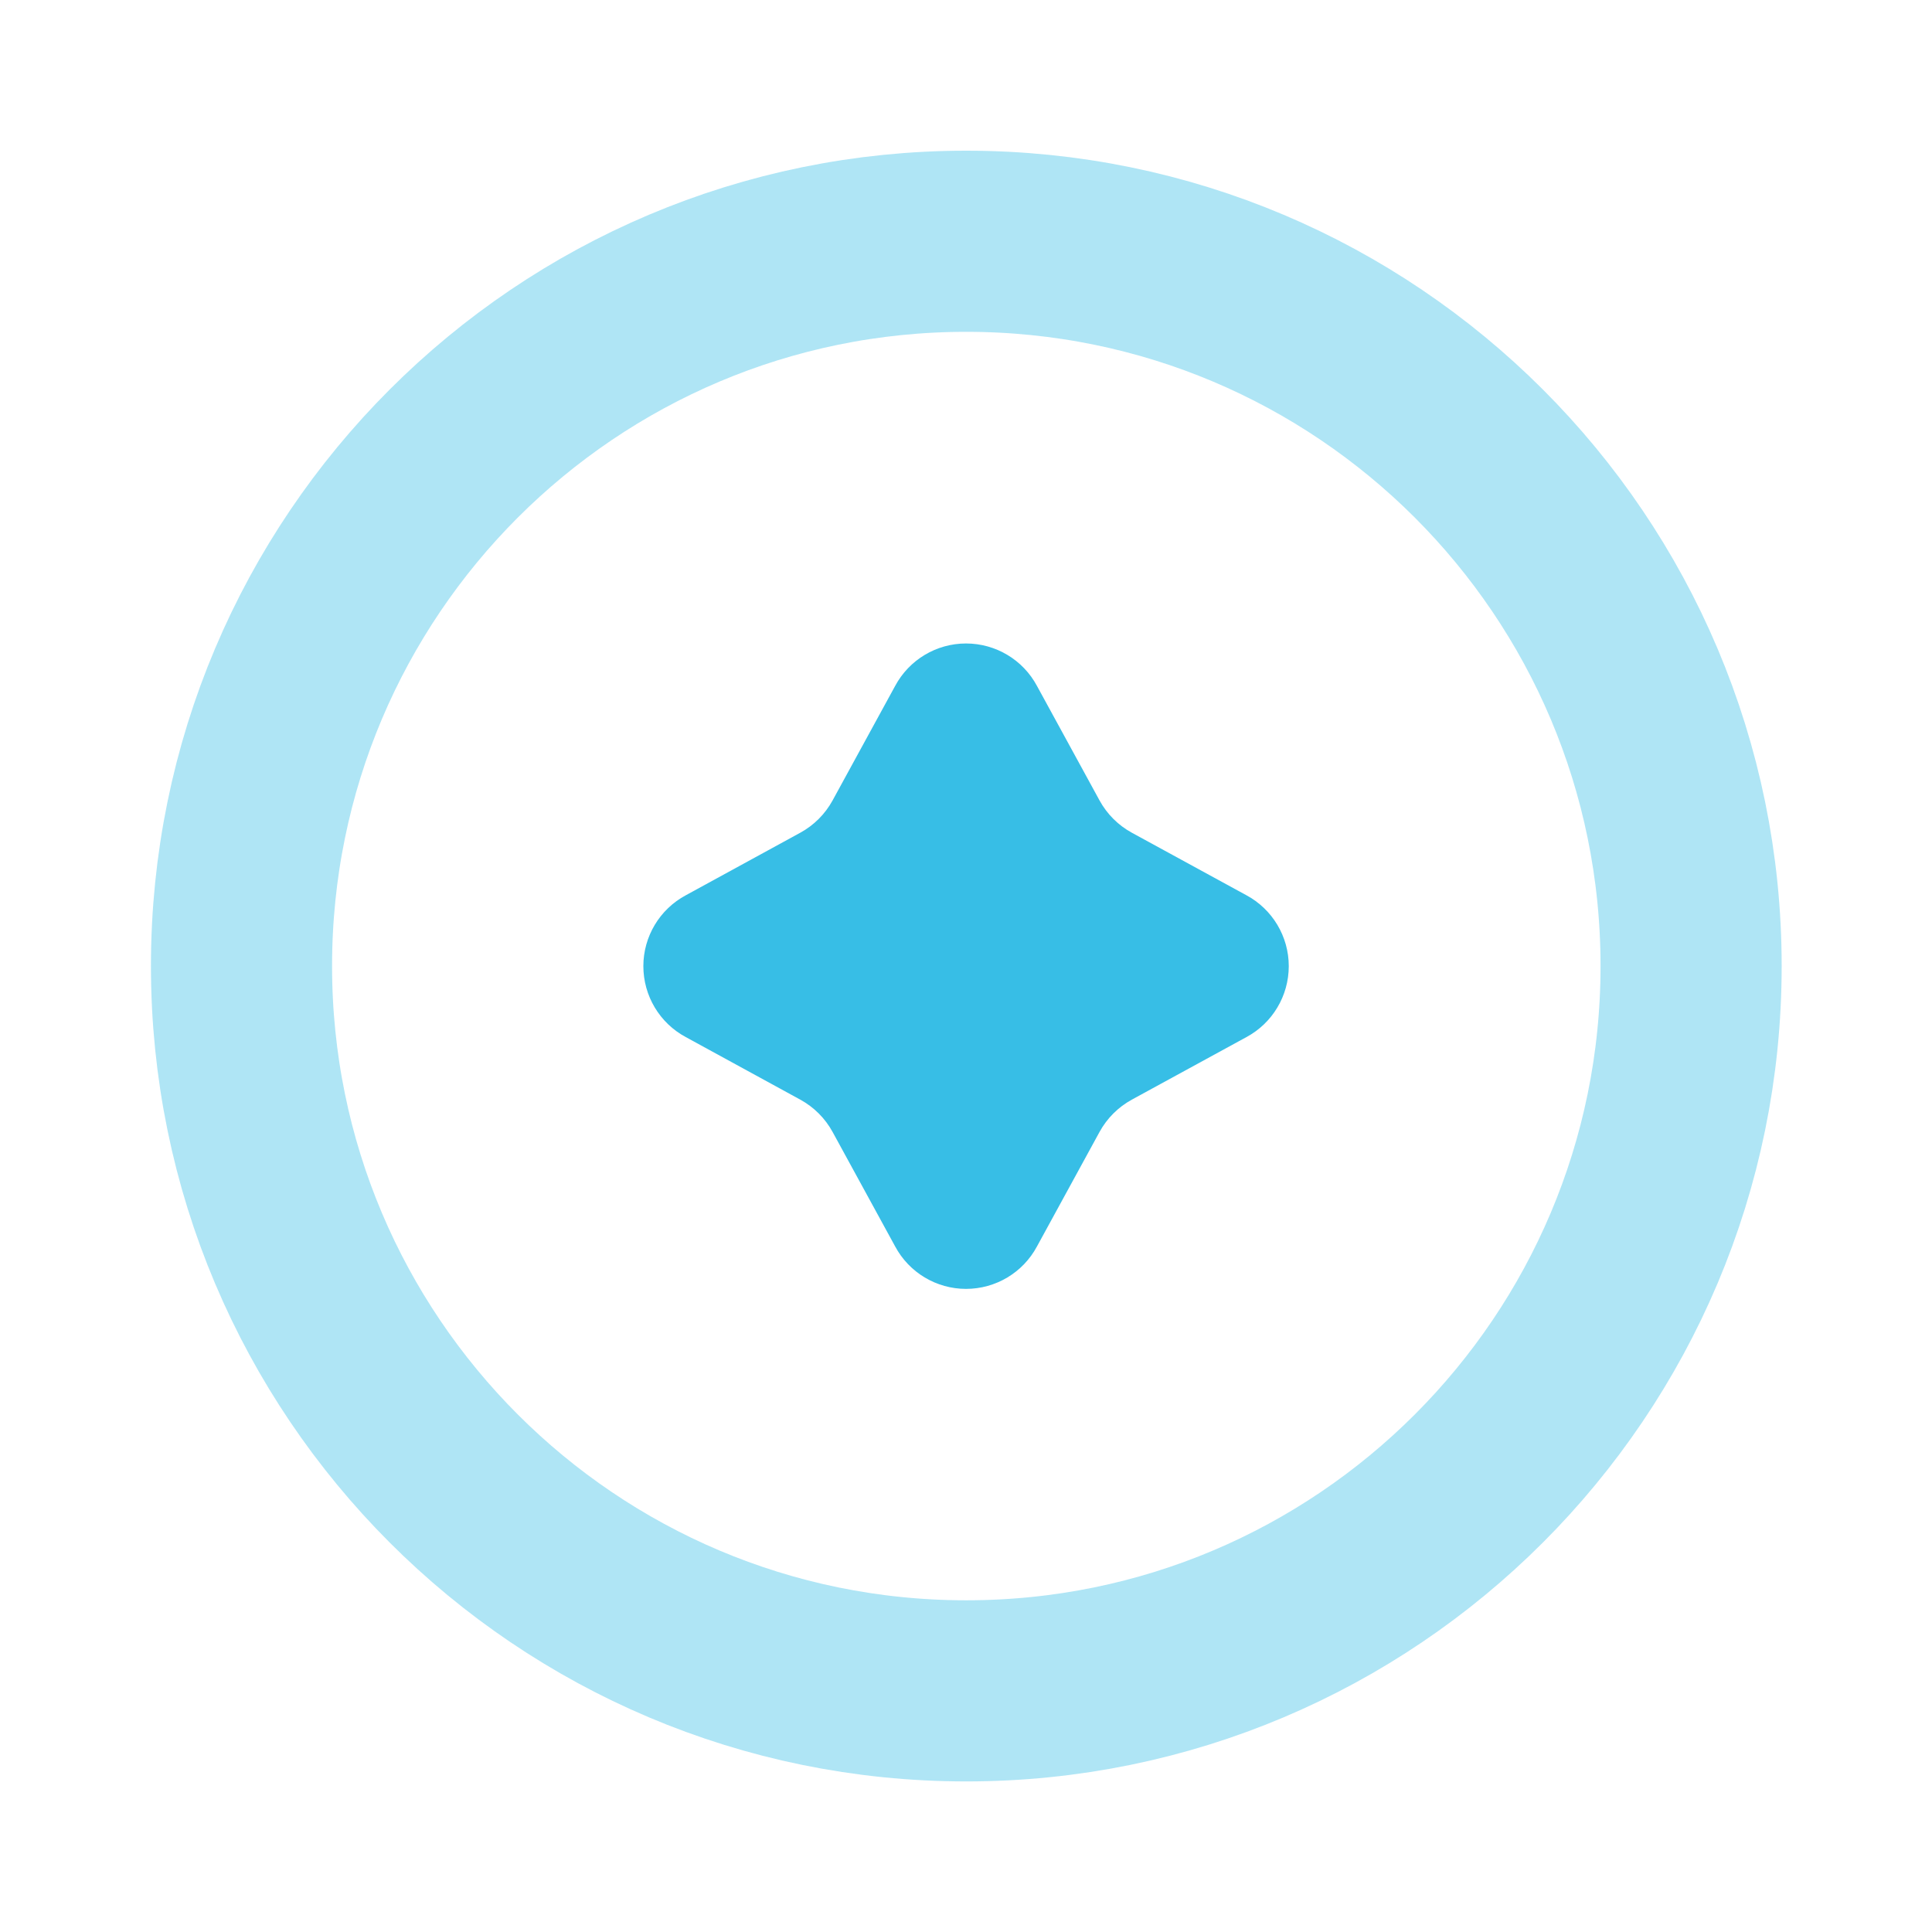
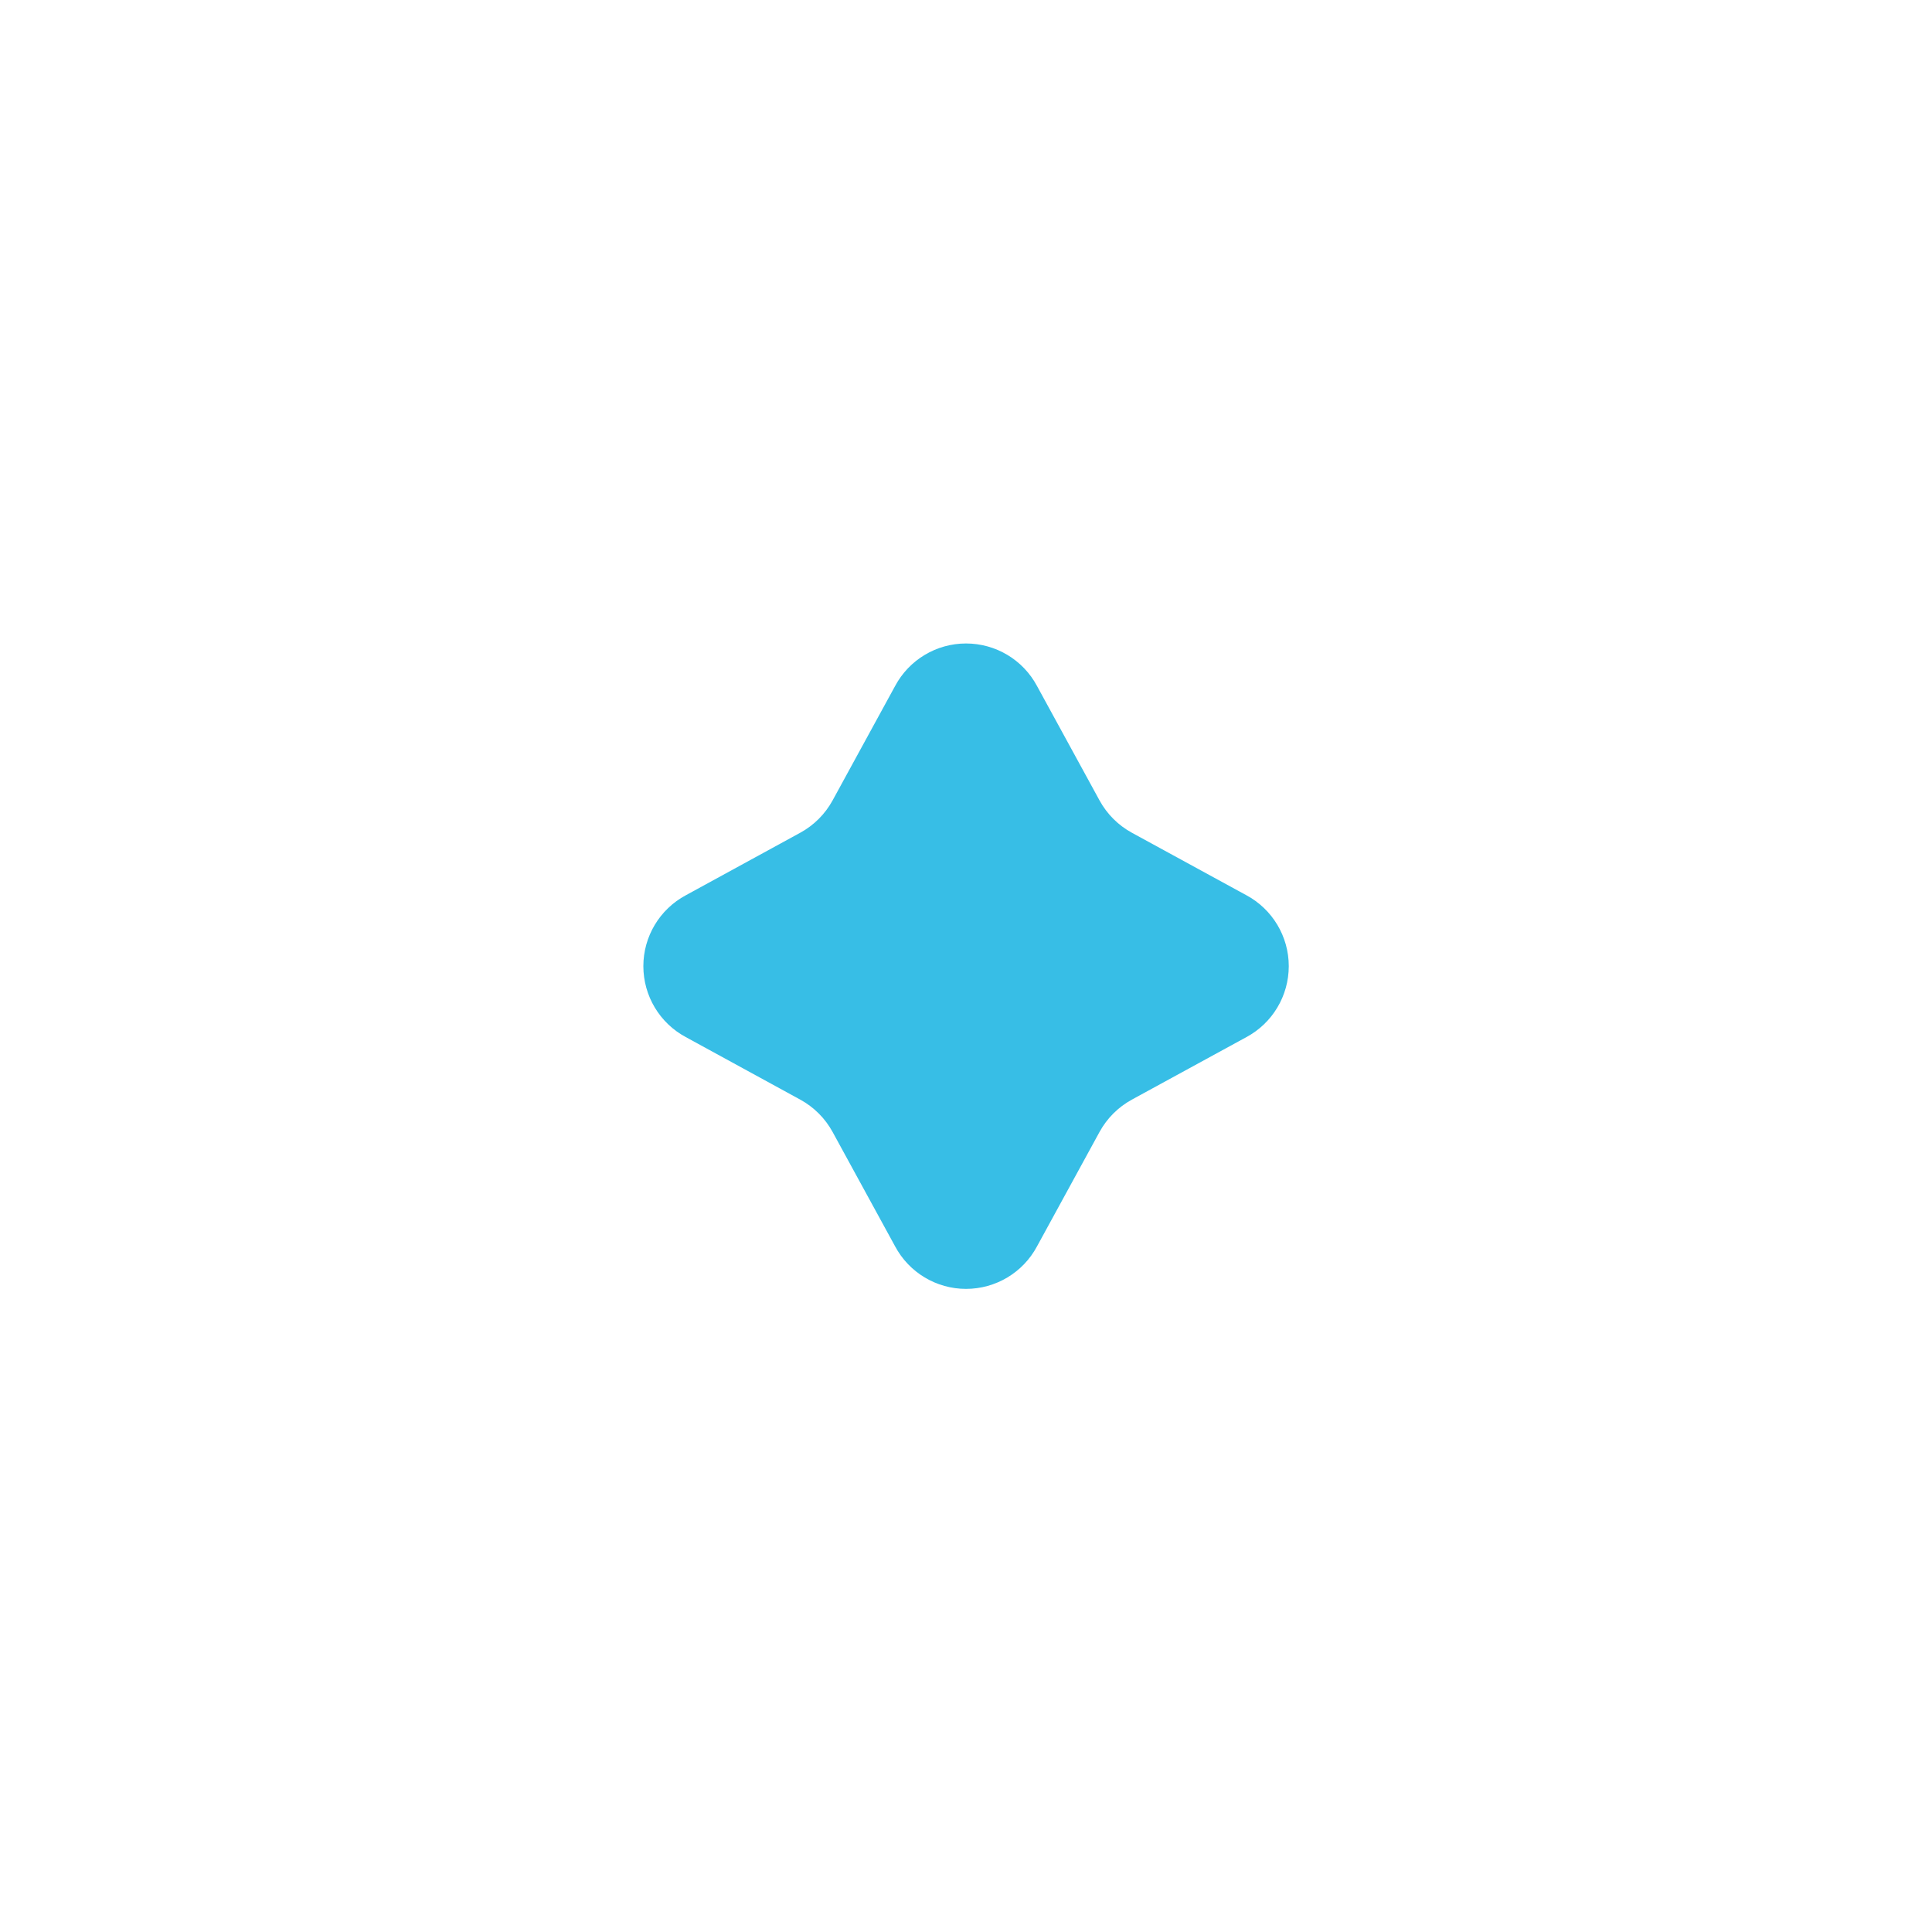
<svg xmlns="http://www.w3.org/2000/svg" width="16" height="16" viewBox="0 0 16 16" fill="none">
-   <path opacity="0.4" fill-rule="evenodd" clip-rule="evenodd" d="M8.002 14.003C11.318 14.003 14.005 11.315 14.005 8C14.005 4.685 11.318 1.998 8.002 1.998C4.687 1.998 2 4.685 2 8C2 11.315 4.687 14.003 8.002 14.003Z" stroke="#37BEE6" stroke-width="1.5" stroke-linecap="round" stroke-linejoin="round" />
  <path fill-rule="evenodd" clip-rule="evenodd" d="M7.413 5.681C7.529 5.464 7.755 5.329 8 5.329C8.246 5.329 8.472 5.464 8.588 5.681L9.106 6.629C9.168 6.742 9.26 6.834 9.373 6.896L10.322 7.414C10.538 7.53 10.673 7.756 10.673 8.001C10.673 8.247 10.538 8.473 10.322 8.589L9.373 9.107C9.26 9.169 9.168 9.261 9.106 9.374L8.588 10.322C8.472 10.539 8.246 10.674 8 10.674C7.755 10.674 7.529 10.539 7.413 10.322L6.895 9.374C6.833 9.261 6.741 9.169 6.628 9.107L5.68 8.589C5.463 8.473 5.328 8.247 5.328 8.001C5.328 7.756 5.463 7.53 5.68 7.414L6.628 6.896C6.741 6.834 6.833 6.742 6.895 6.629L7.413 5.681Z" fill="#37BEE6" />
</svg>